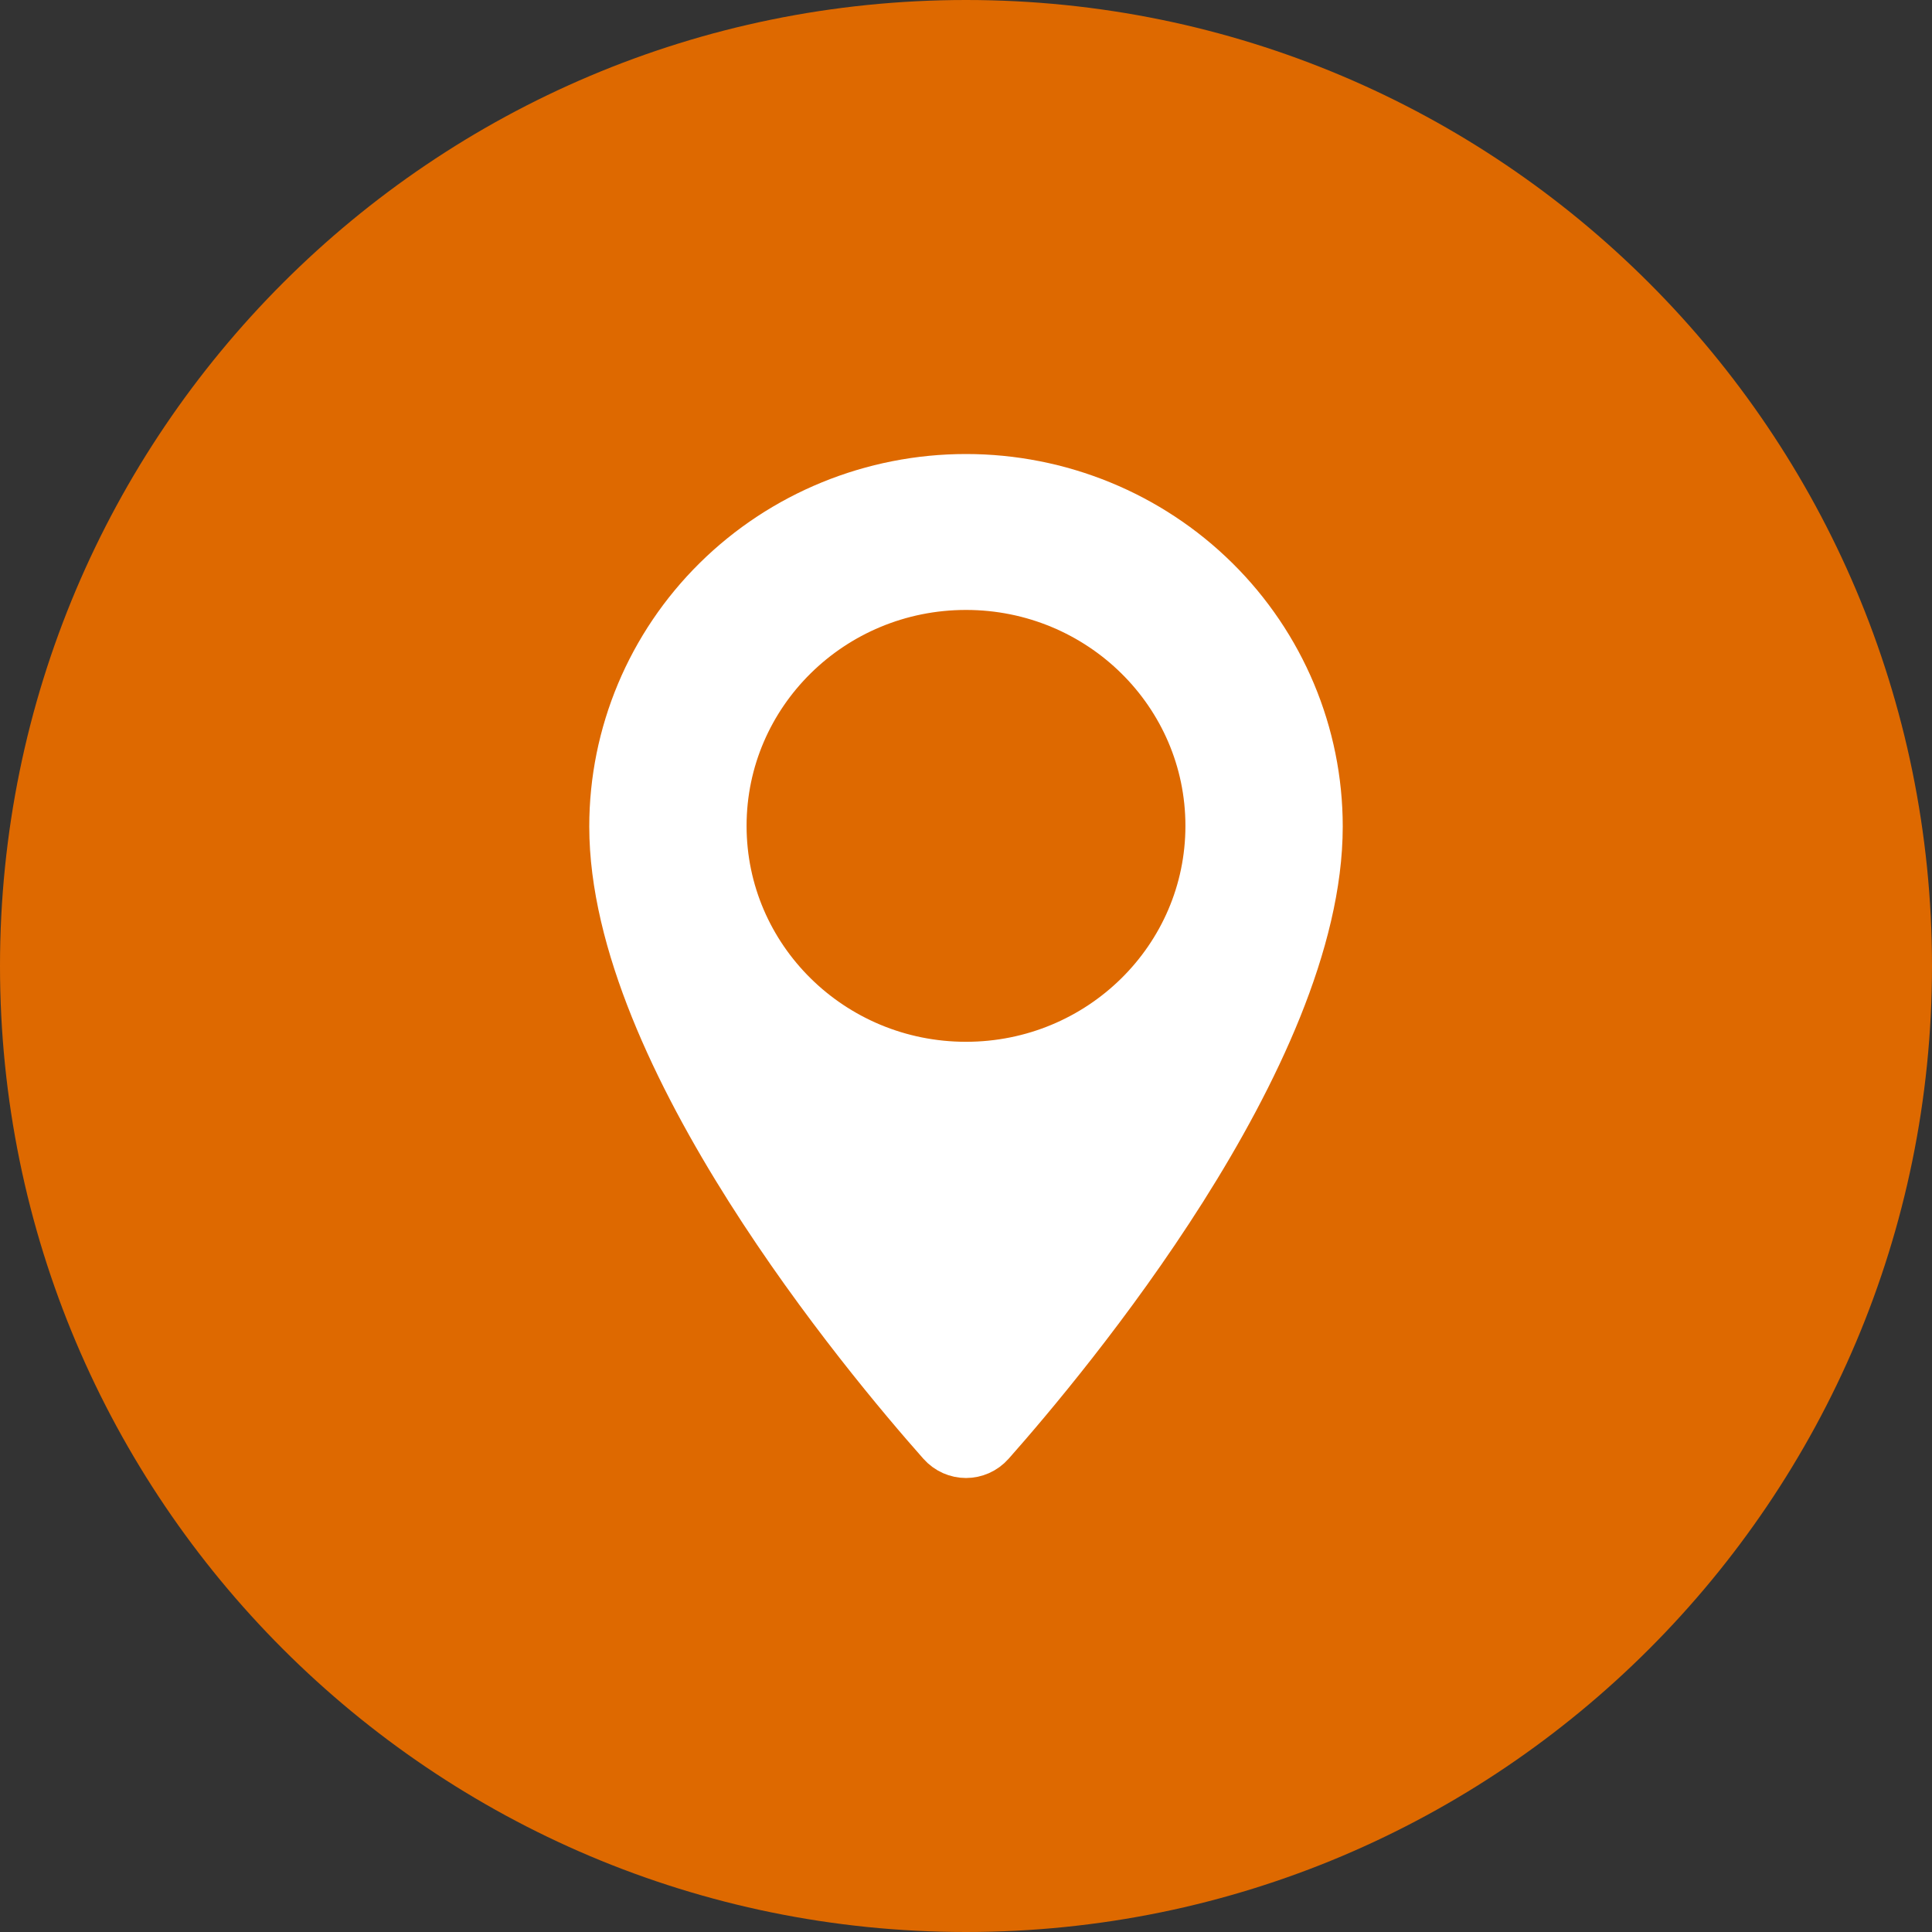
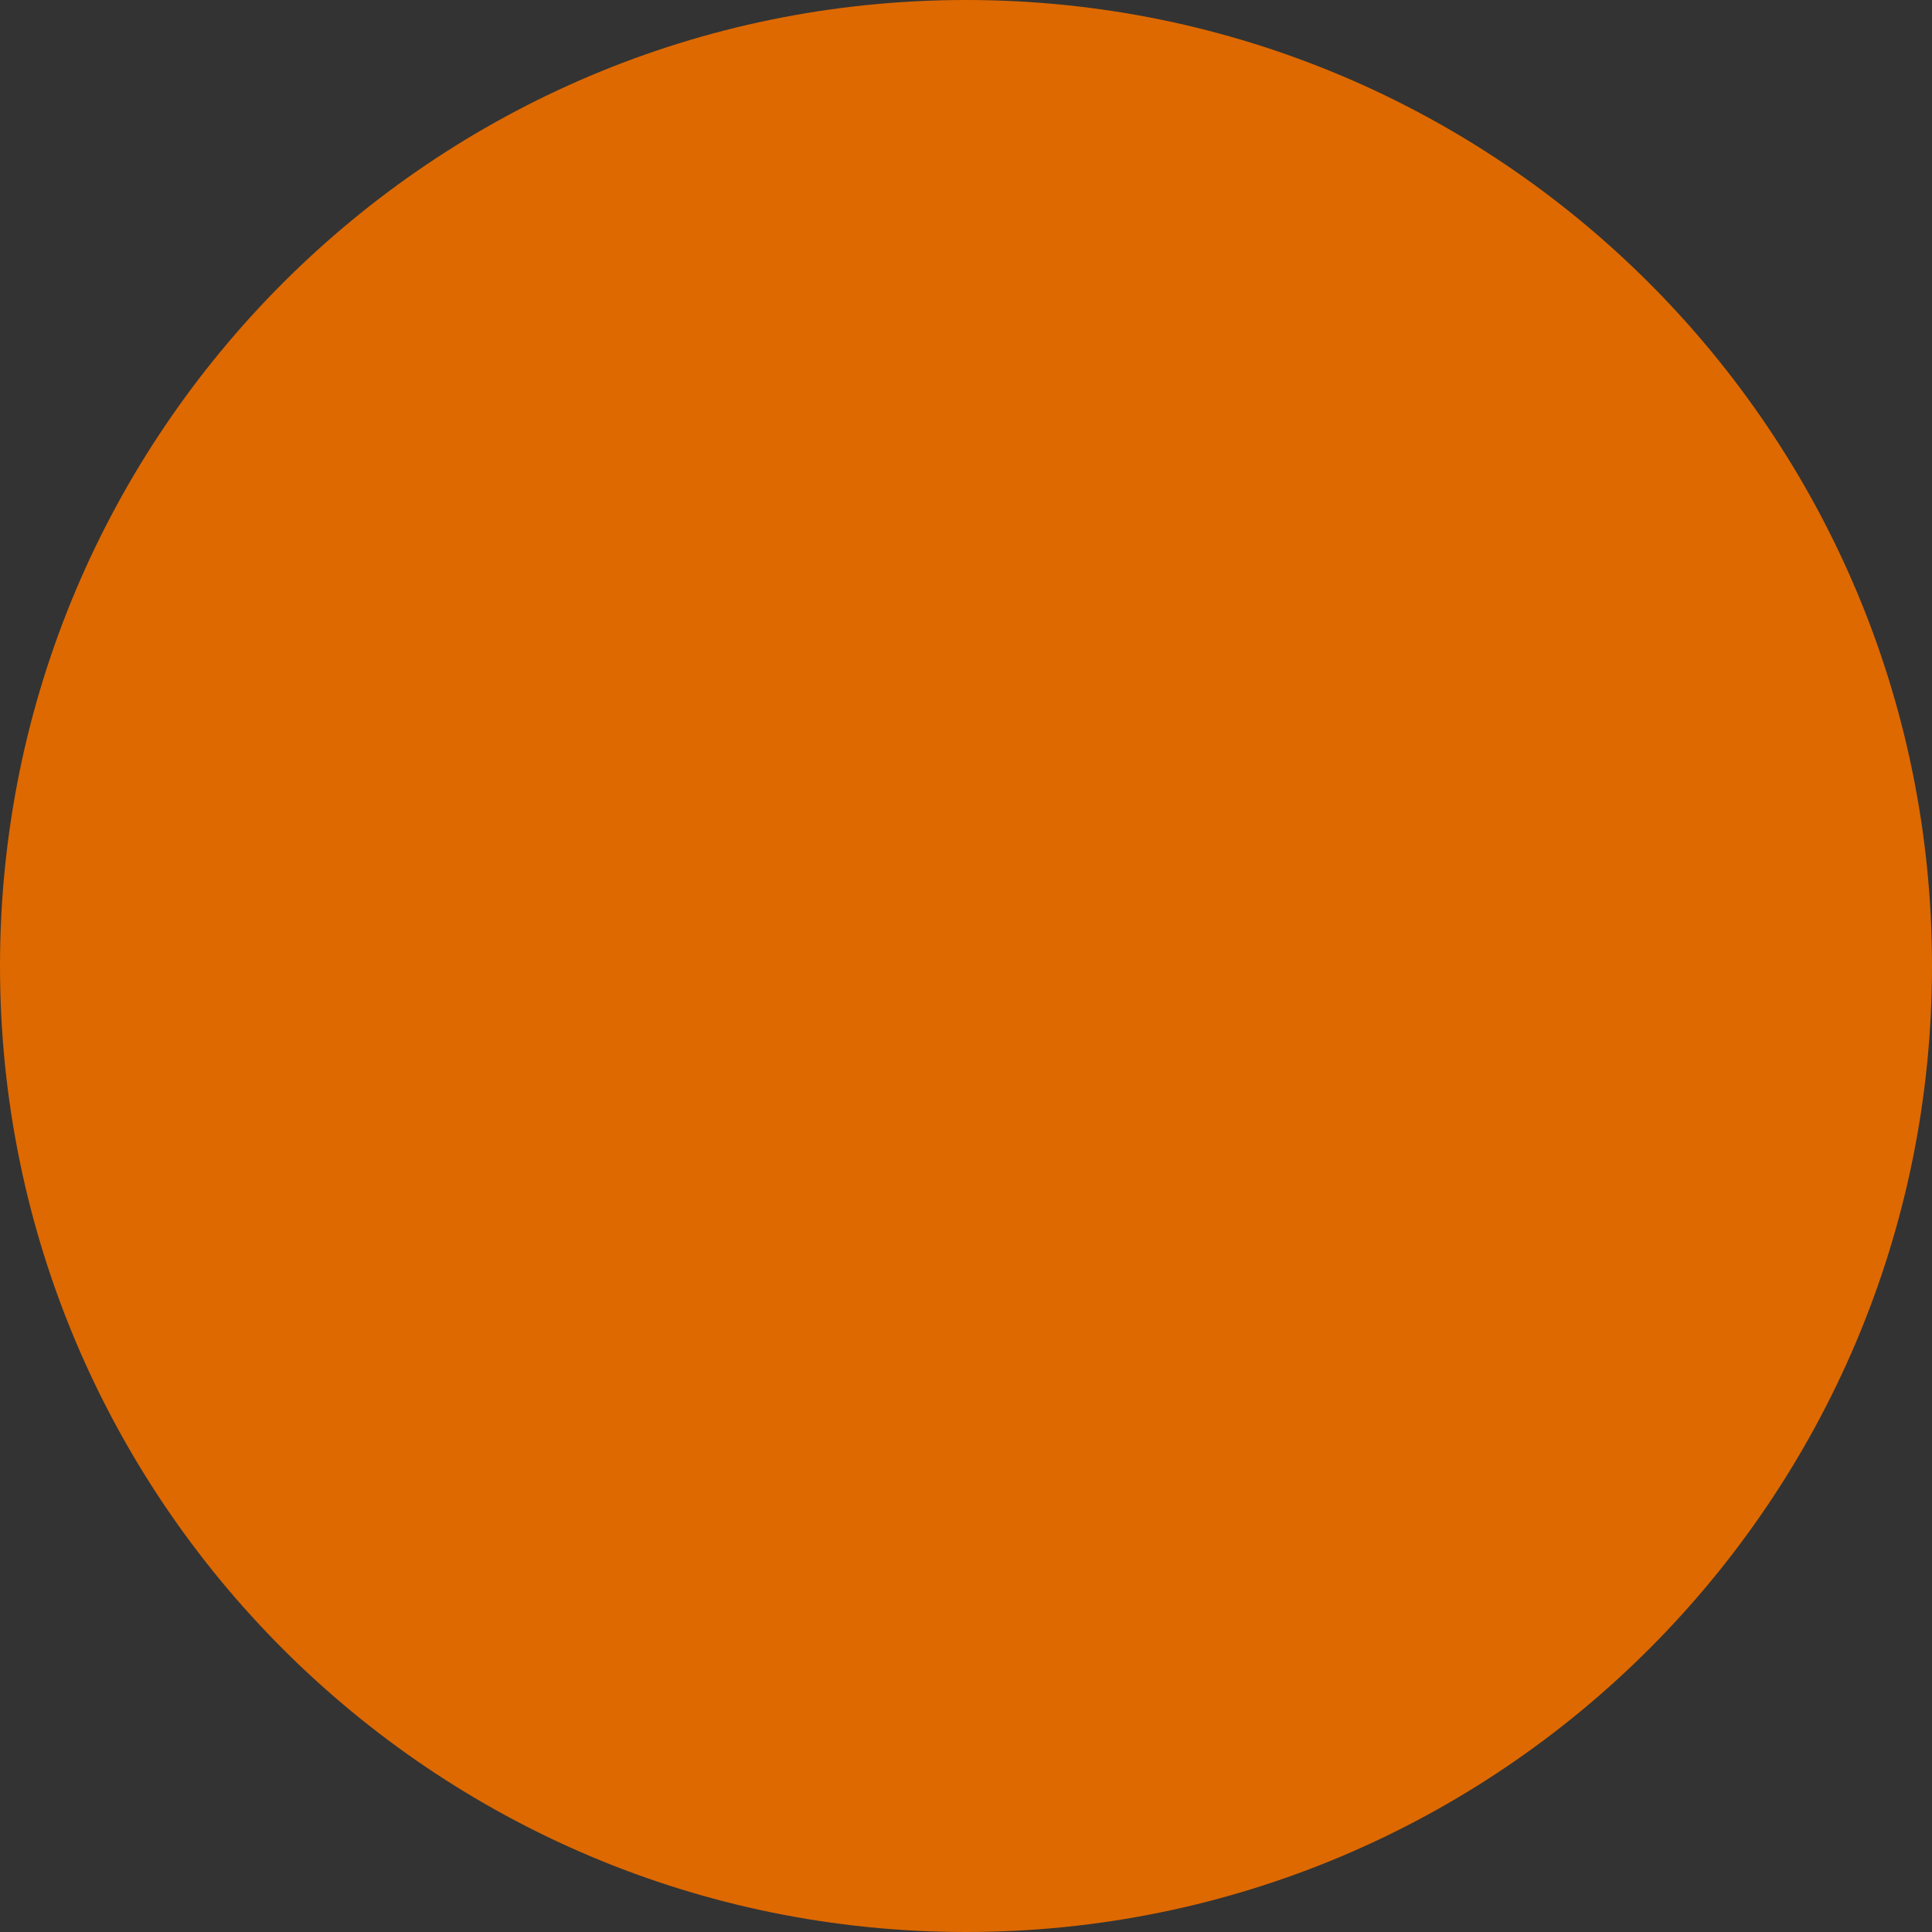
<svg xmlns="http://www.w3.org/2000/svg" width="200" height="200" viewBox="0 0 200 200" fill="none">
  <rect x="0" y="0" width="200" height="200" fill="#333333" stroke="none" />
  <g clip-path="url(#clip0_12_75)">
    <path d="M100 200C155.228 200 200 155.228 200 100C200 44.772 155.228 0 100 0C44.772 0 0 44.772 0 100C0 155.228 44.772 200 100 200Z" fill="#DE6900" />
-     <path fill-rule="evenodd" clip-rule="evenodd" d="M102.168 149.018C109.947 140.24 136 109.087 136 85.559C136 76.129 132.207 67.084 125.456 60.415C118.705 53.746 109.548 50 100 50C90.452 50 81.296 53.746 74.544 60.415C67.793 67.084 64 76.129 64 85.559C64 109.087 90.053 140.24 97.832 149.018C98.996 150.331 101.004 150.331 102.168 149.018ZM100 110.846C114.202 110.846 125.714 99.495 125.714 85.494C125.714 71.492 114.202 60.141 100 60.141C85.799 60.141 74.286 71.492 74.286 85.494C74.286 99.495 85.799 110.846 100 110.846Z" fill="white" stroke="white" stroke-width="6" stroke-linecap="round" stroke-linejoin="round" />
  </g>
  <defs>
    <clipPath id="clip0_12_75">
      <rect width="200" height="200" fill="white" />
    </clipPath>
  </defs>
</svg>